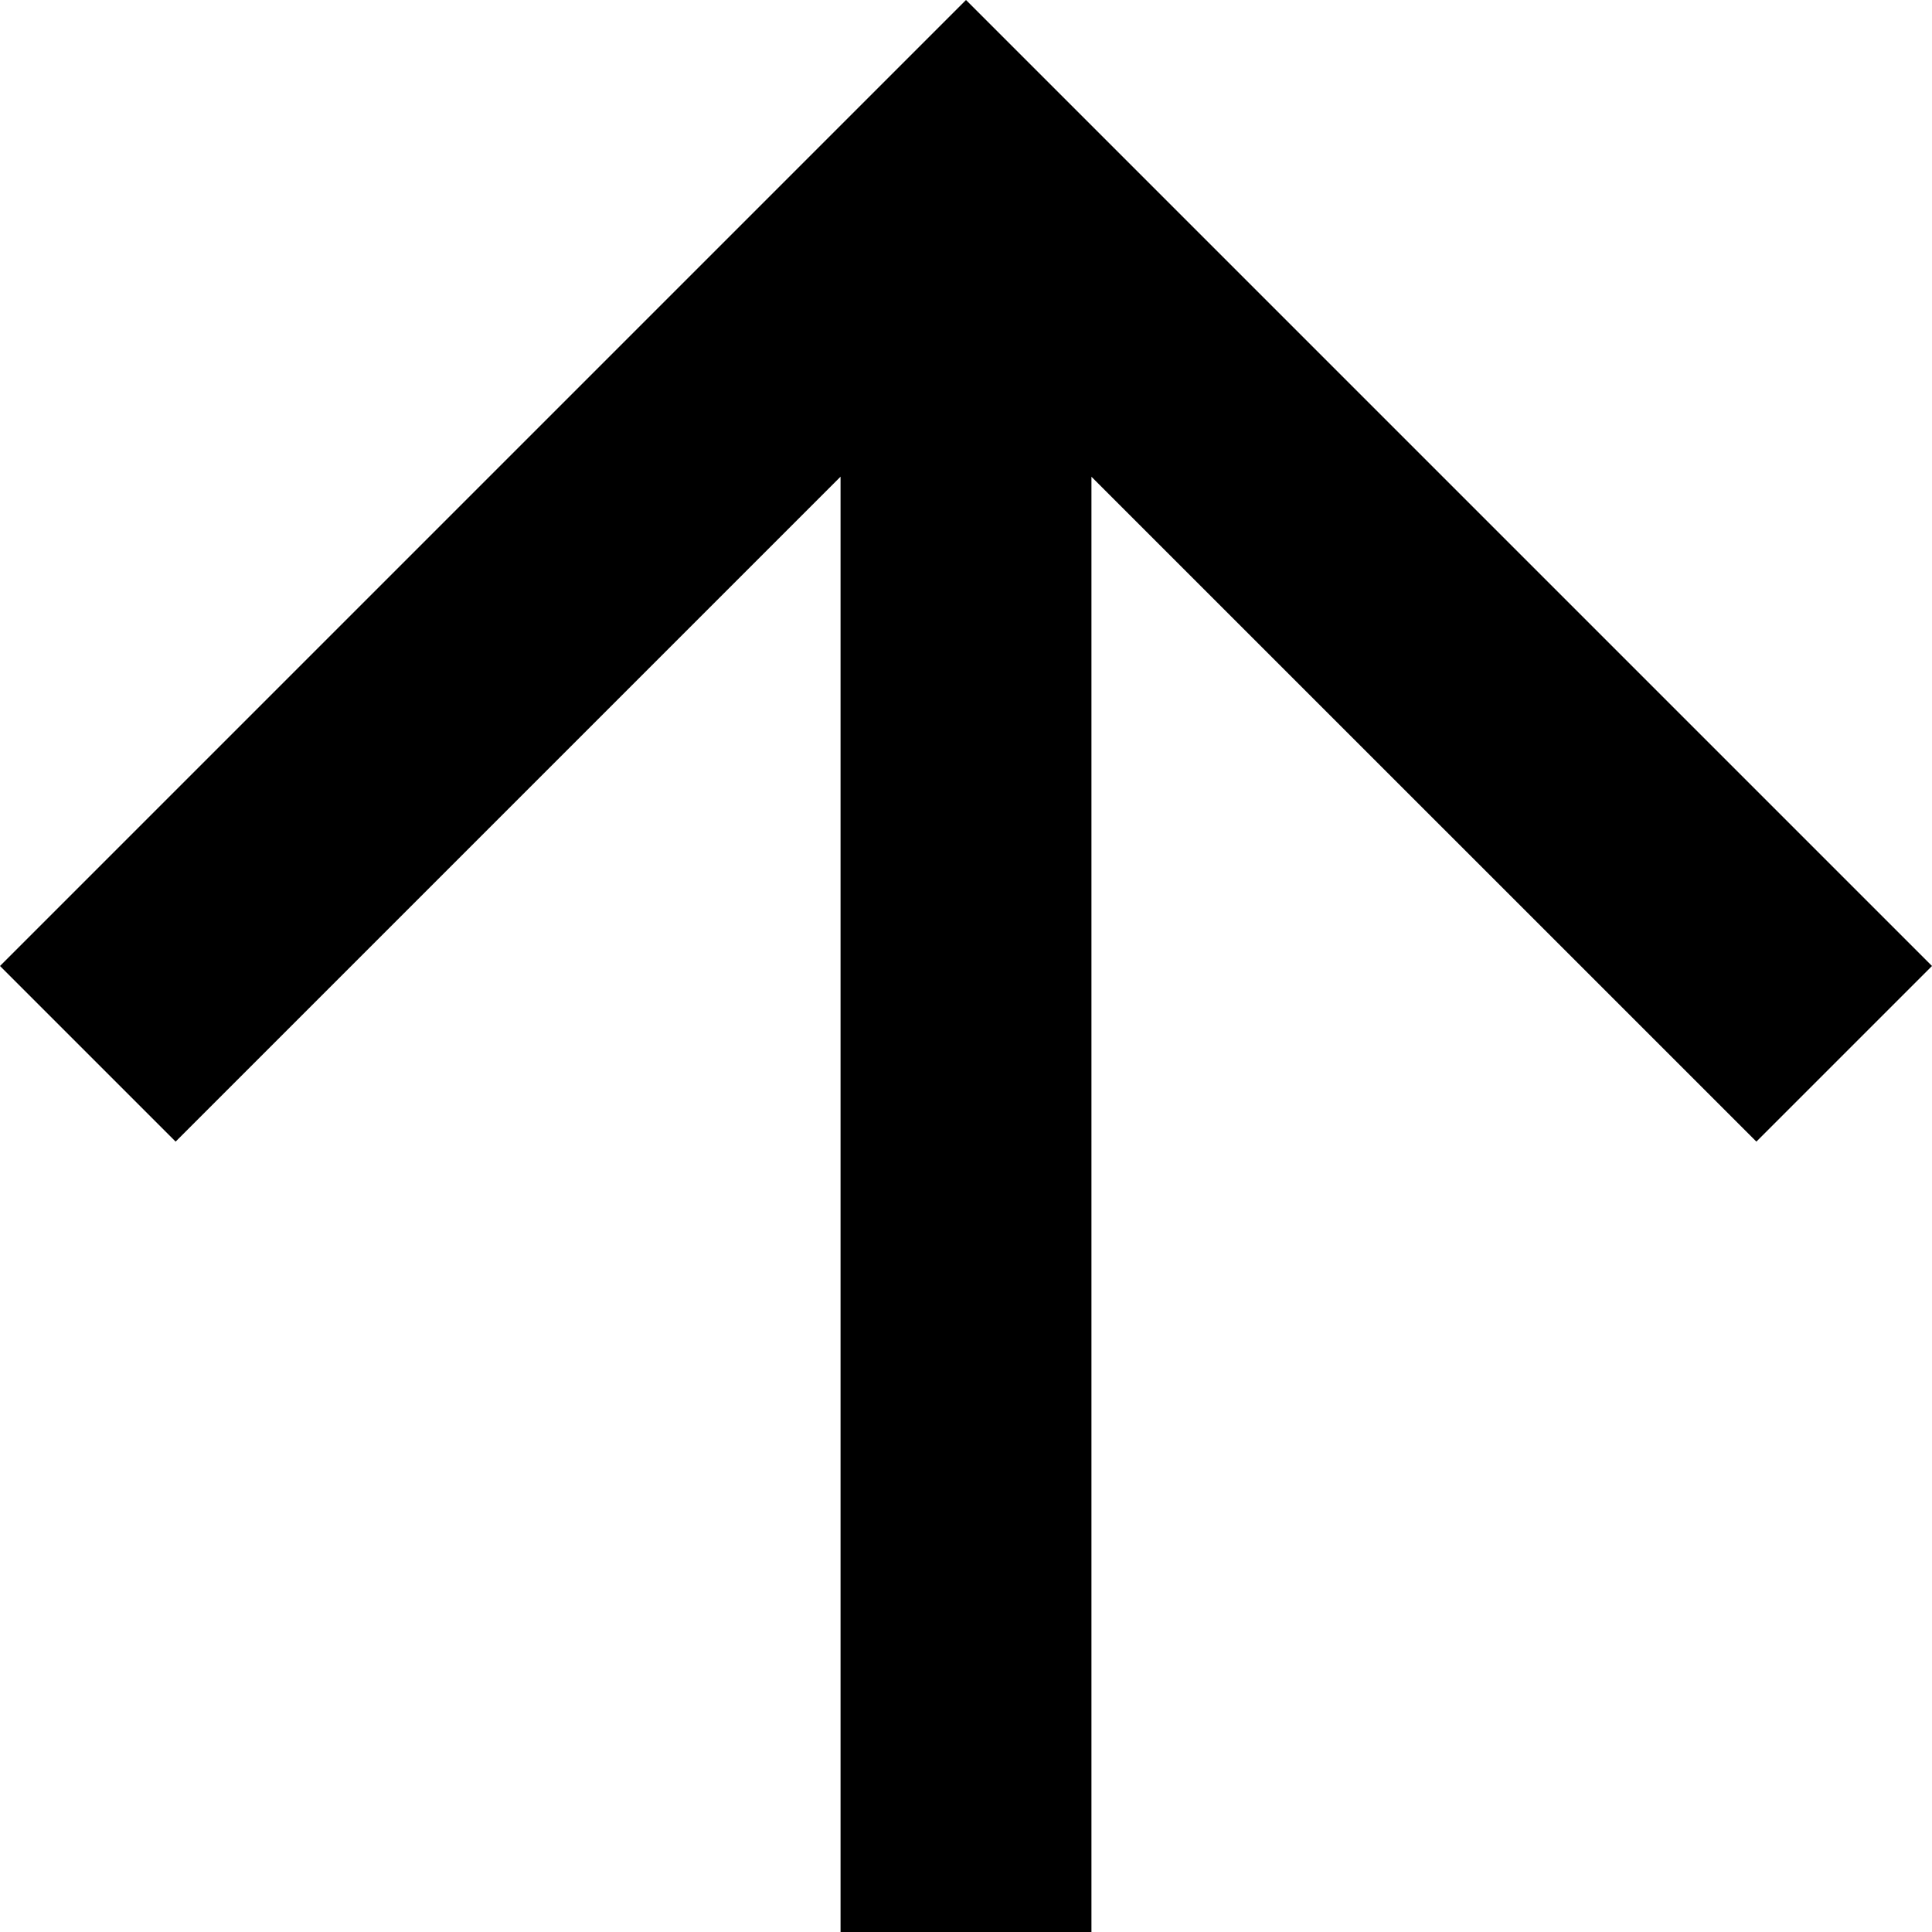
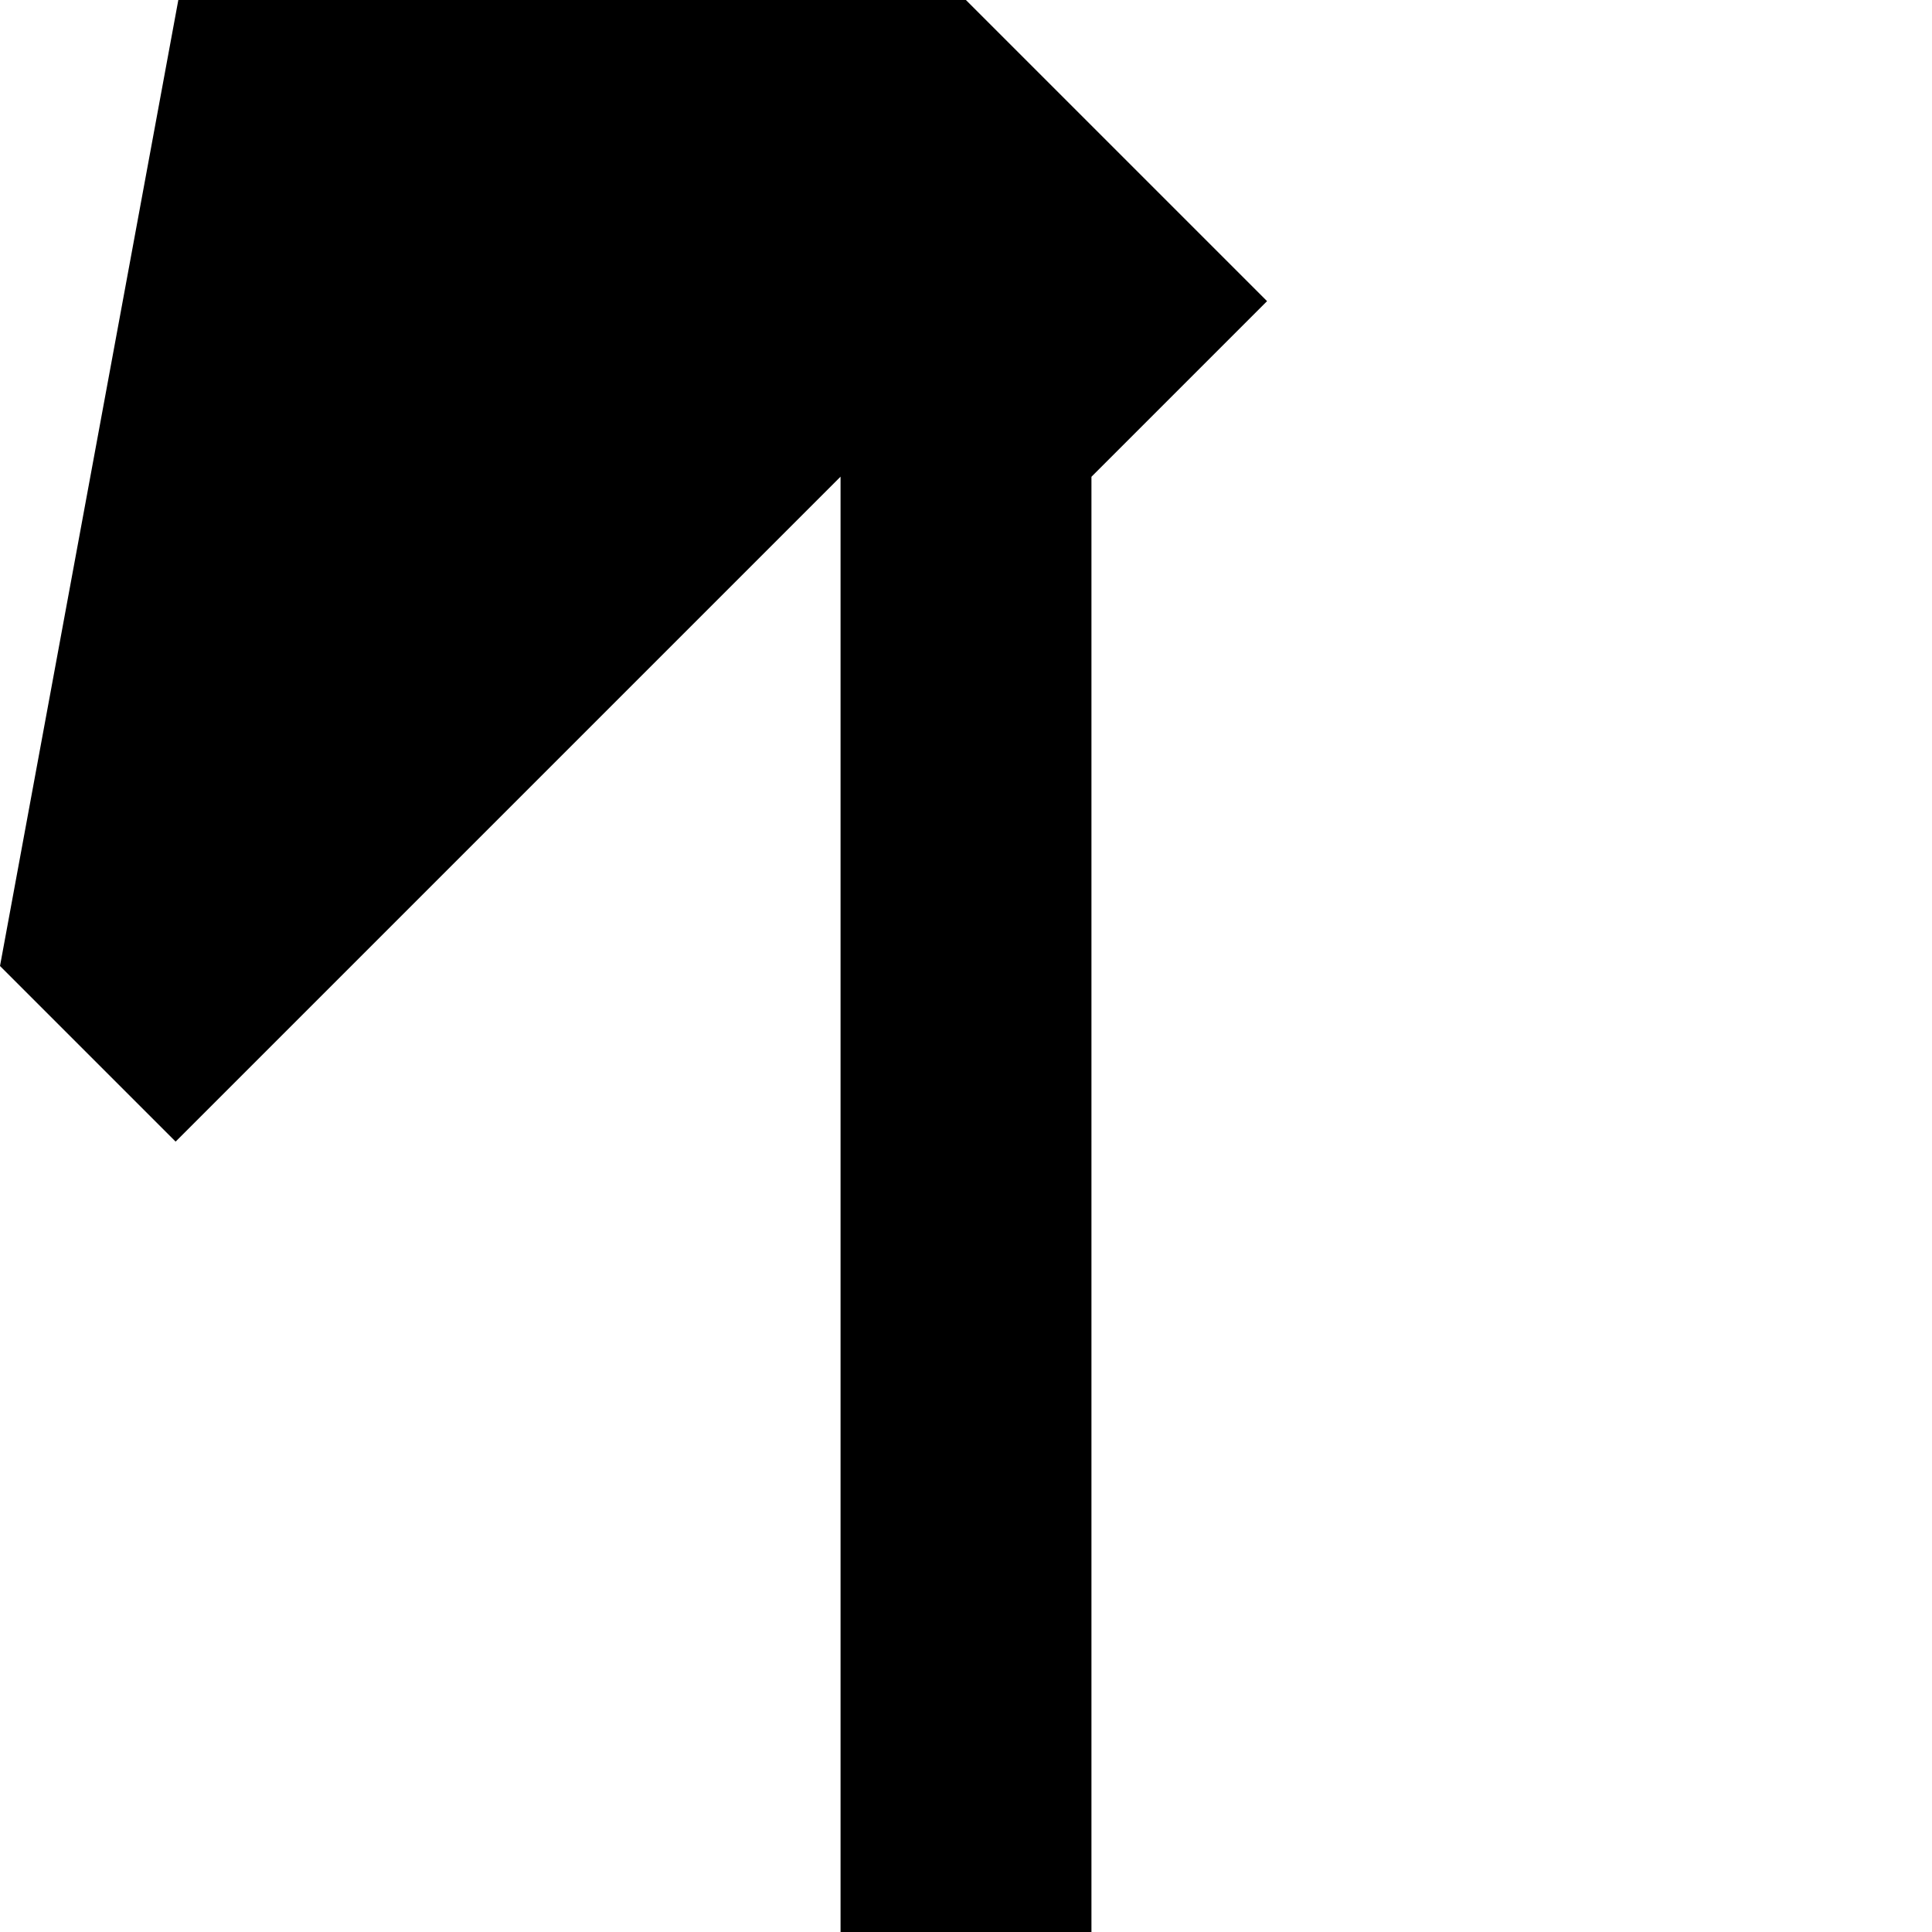
<svg xmlns="http://www.w3.org/2000/svg" id="Icon_-_ArrowUp" data-name="Icon - ArrowUp" width="19.374" height="19.374" viewBox="0 0 19.374 19.374">
-   <path id="パス_10" data-name="パス 10" d="M9.687,0,7.926,1.761l6.668,6.668H0v2.516H14.593L7.926,17.613l1.761,1.761,9.687-9.687Z" transform="translate(0 19.374) rotate(-90)" />
+   <path id="パス_10" data-name="パス 10" d="M9.687,0,7.926,1.761l6.668,6.668H0v2.516H14.593l1.761,1.761,9.687-9.687Z" transform="translate(0 19.374) rotate(-90)" />
</svg>